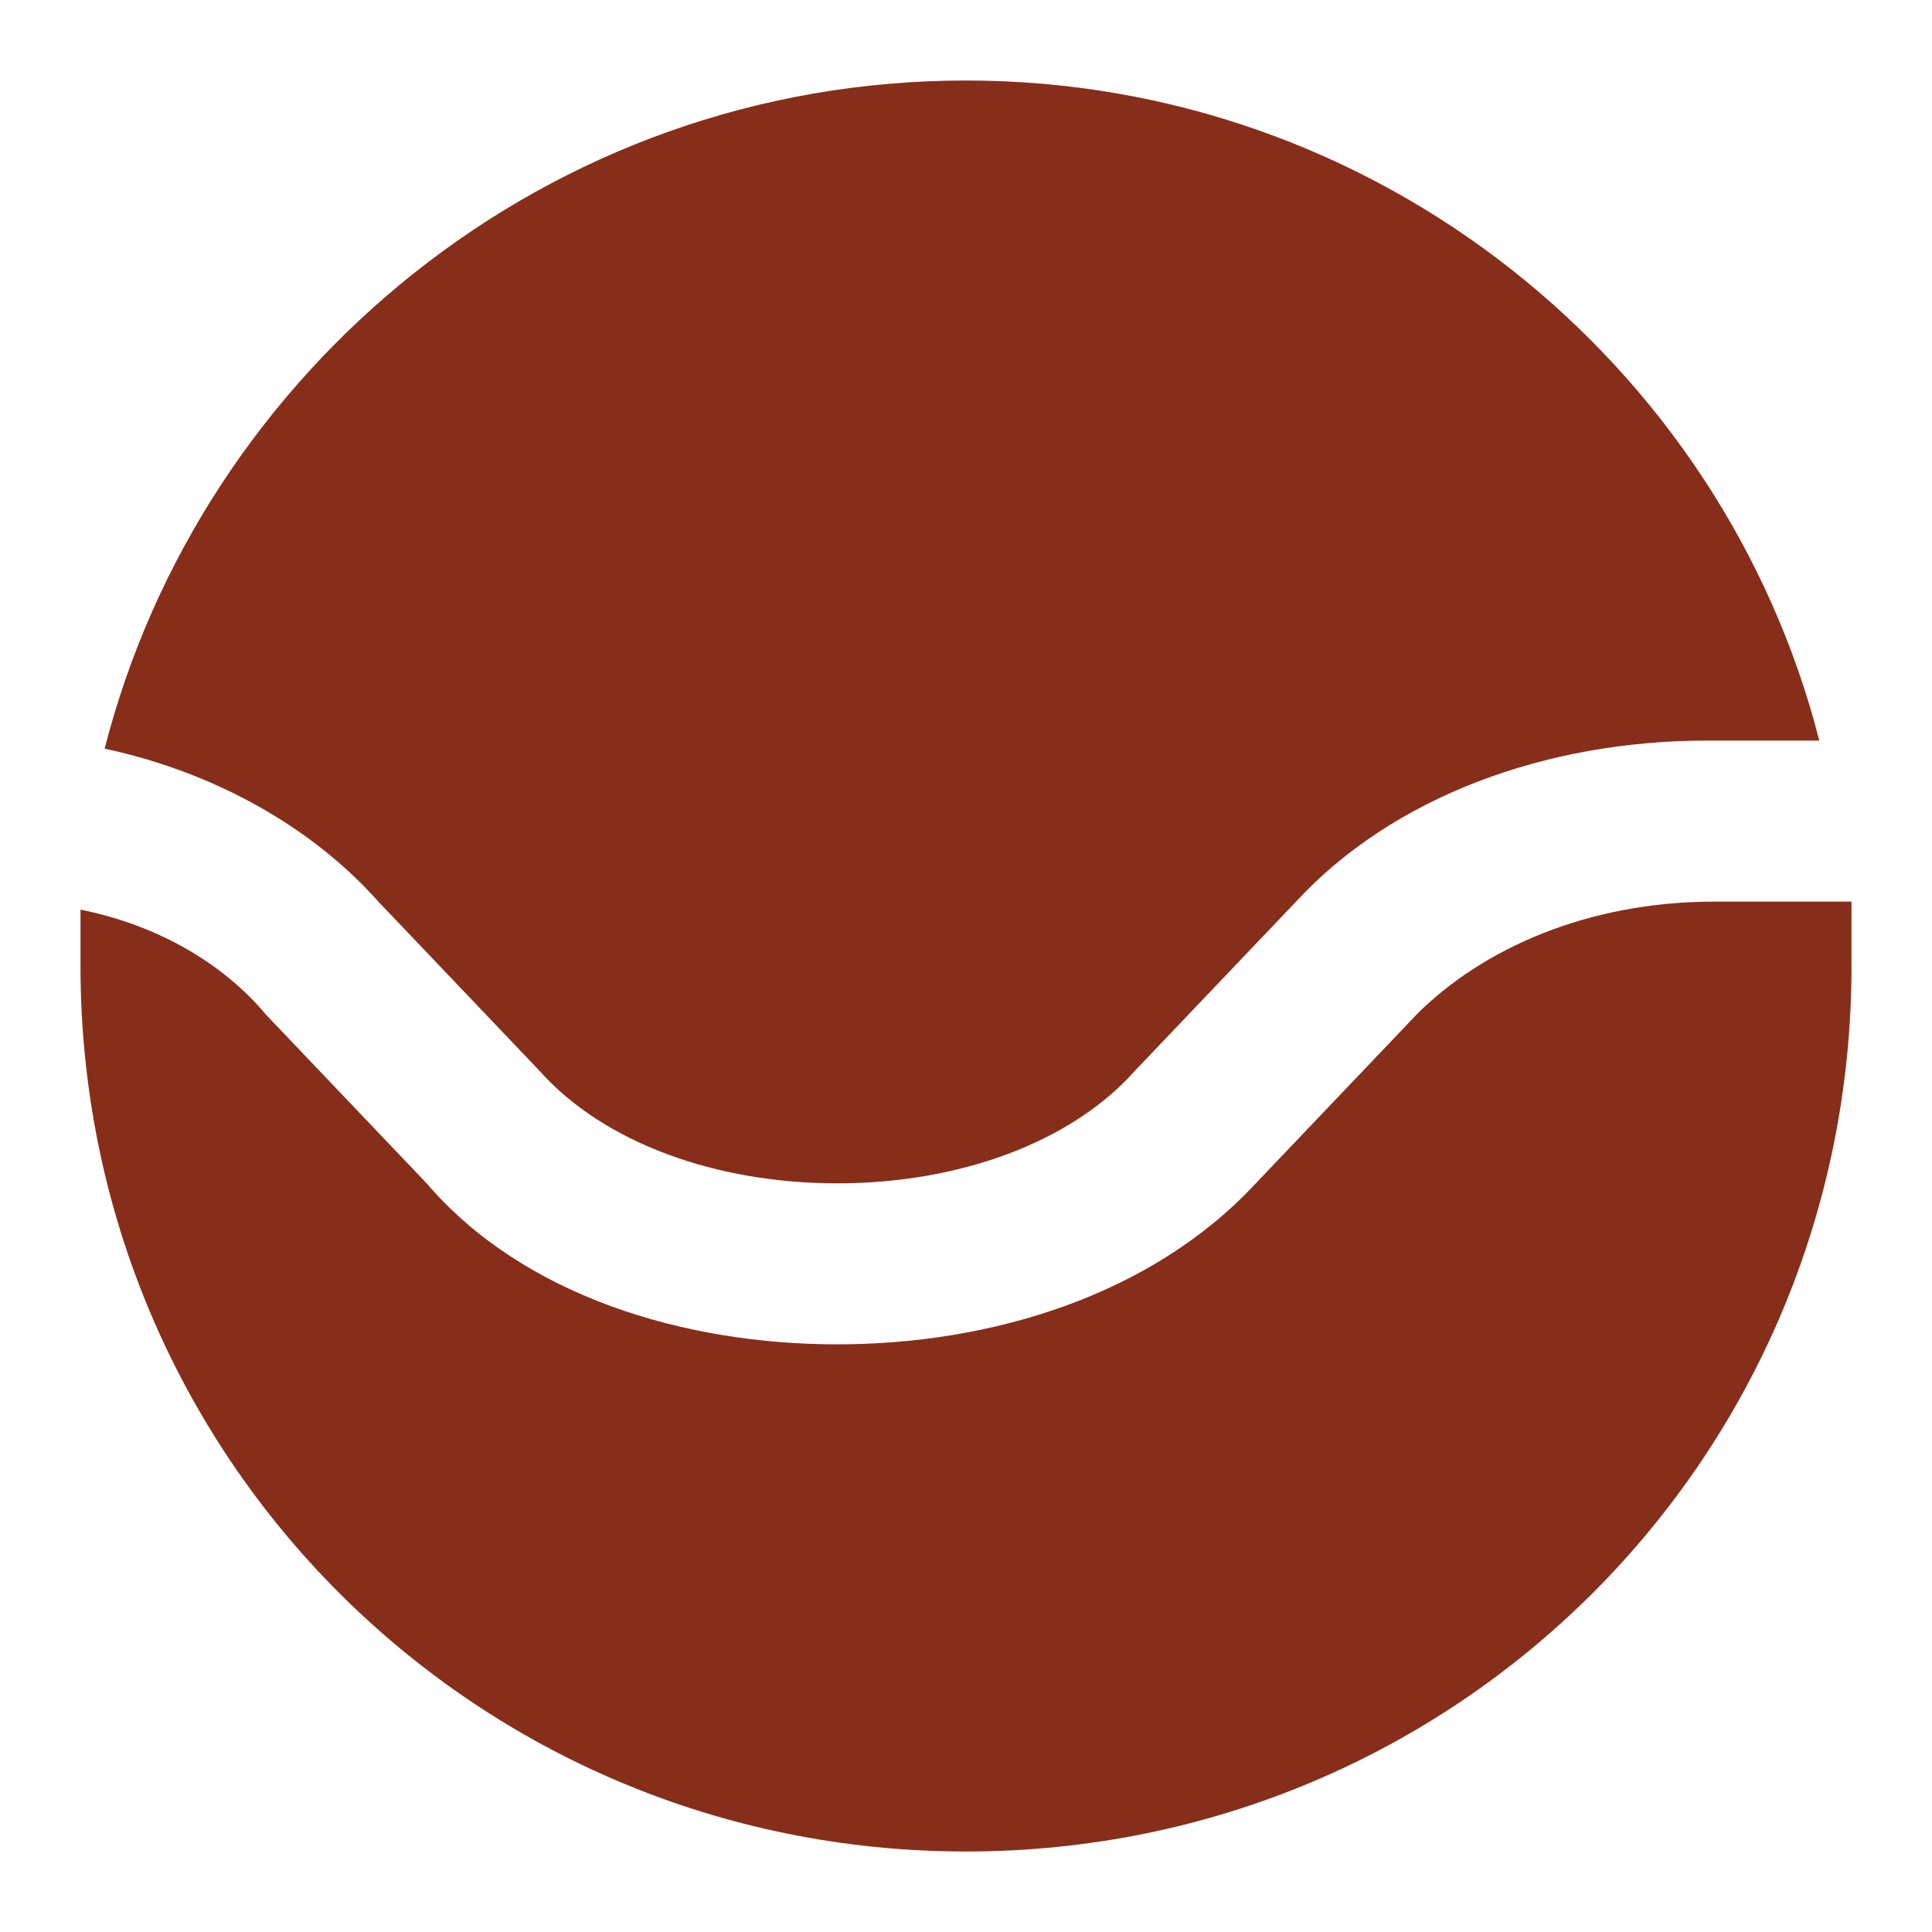
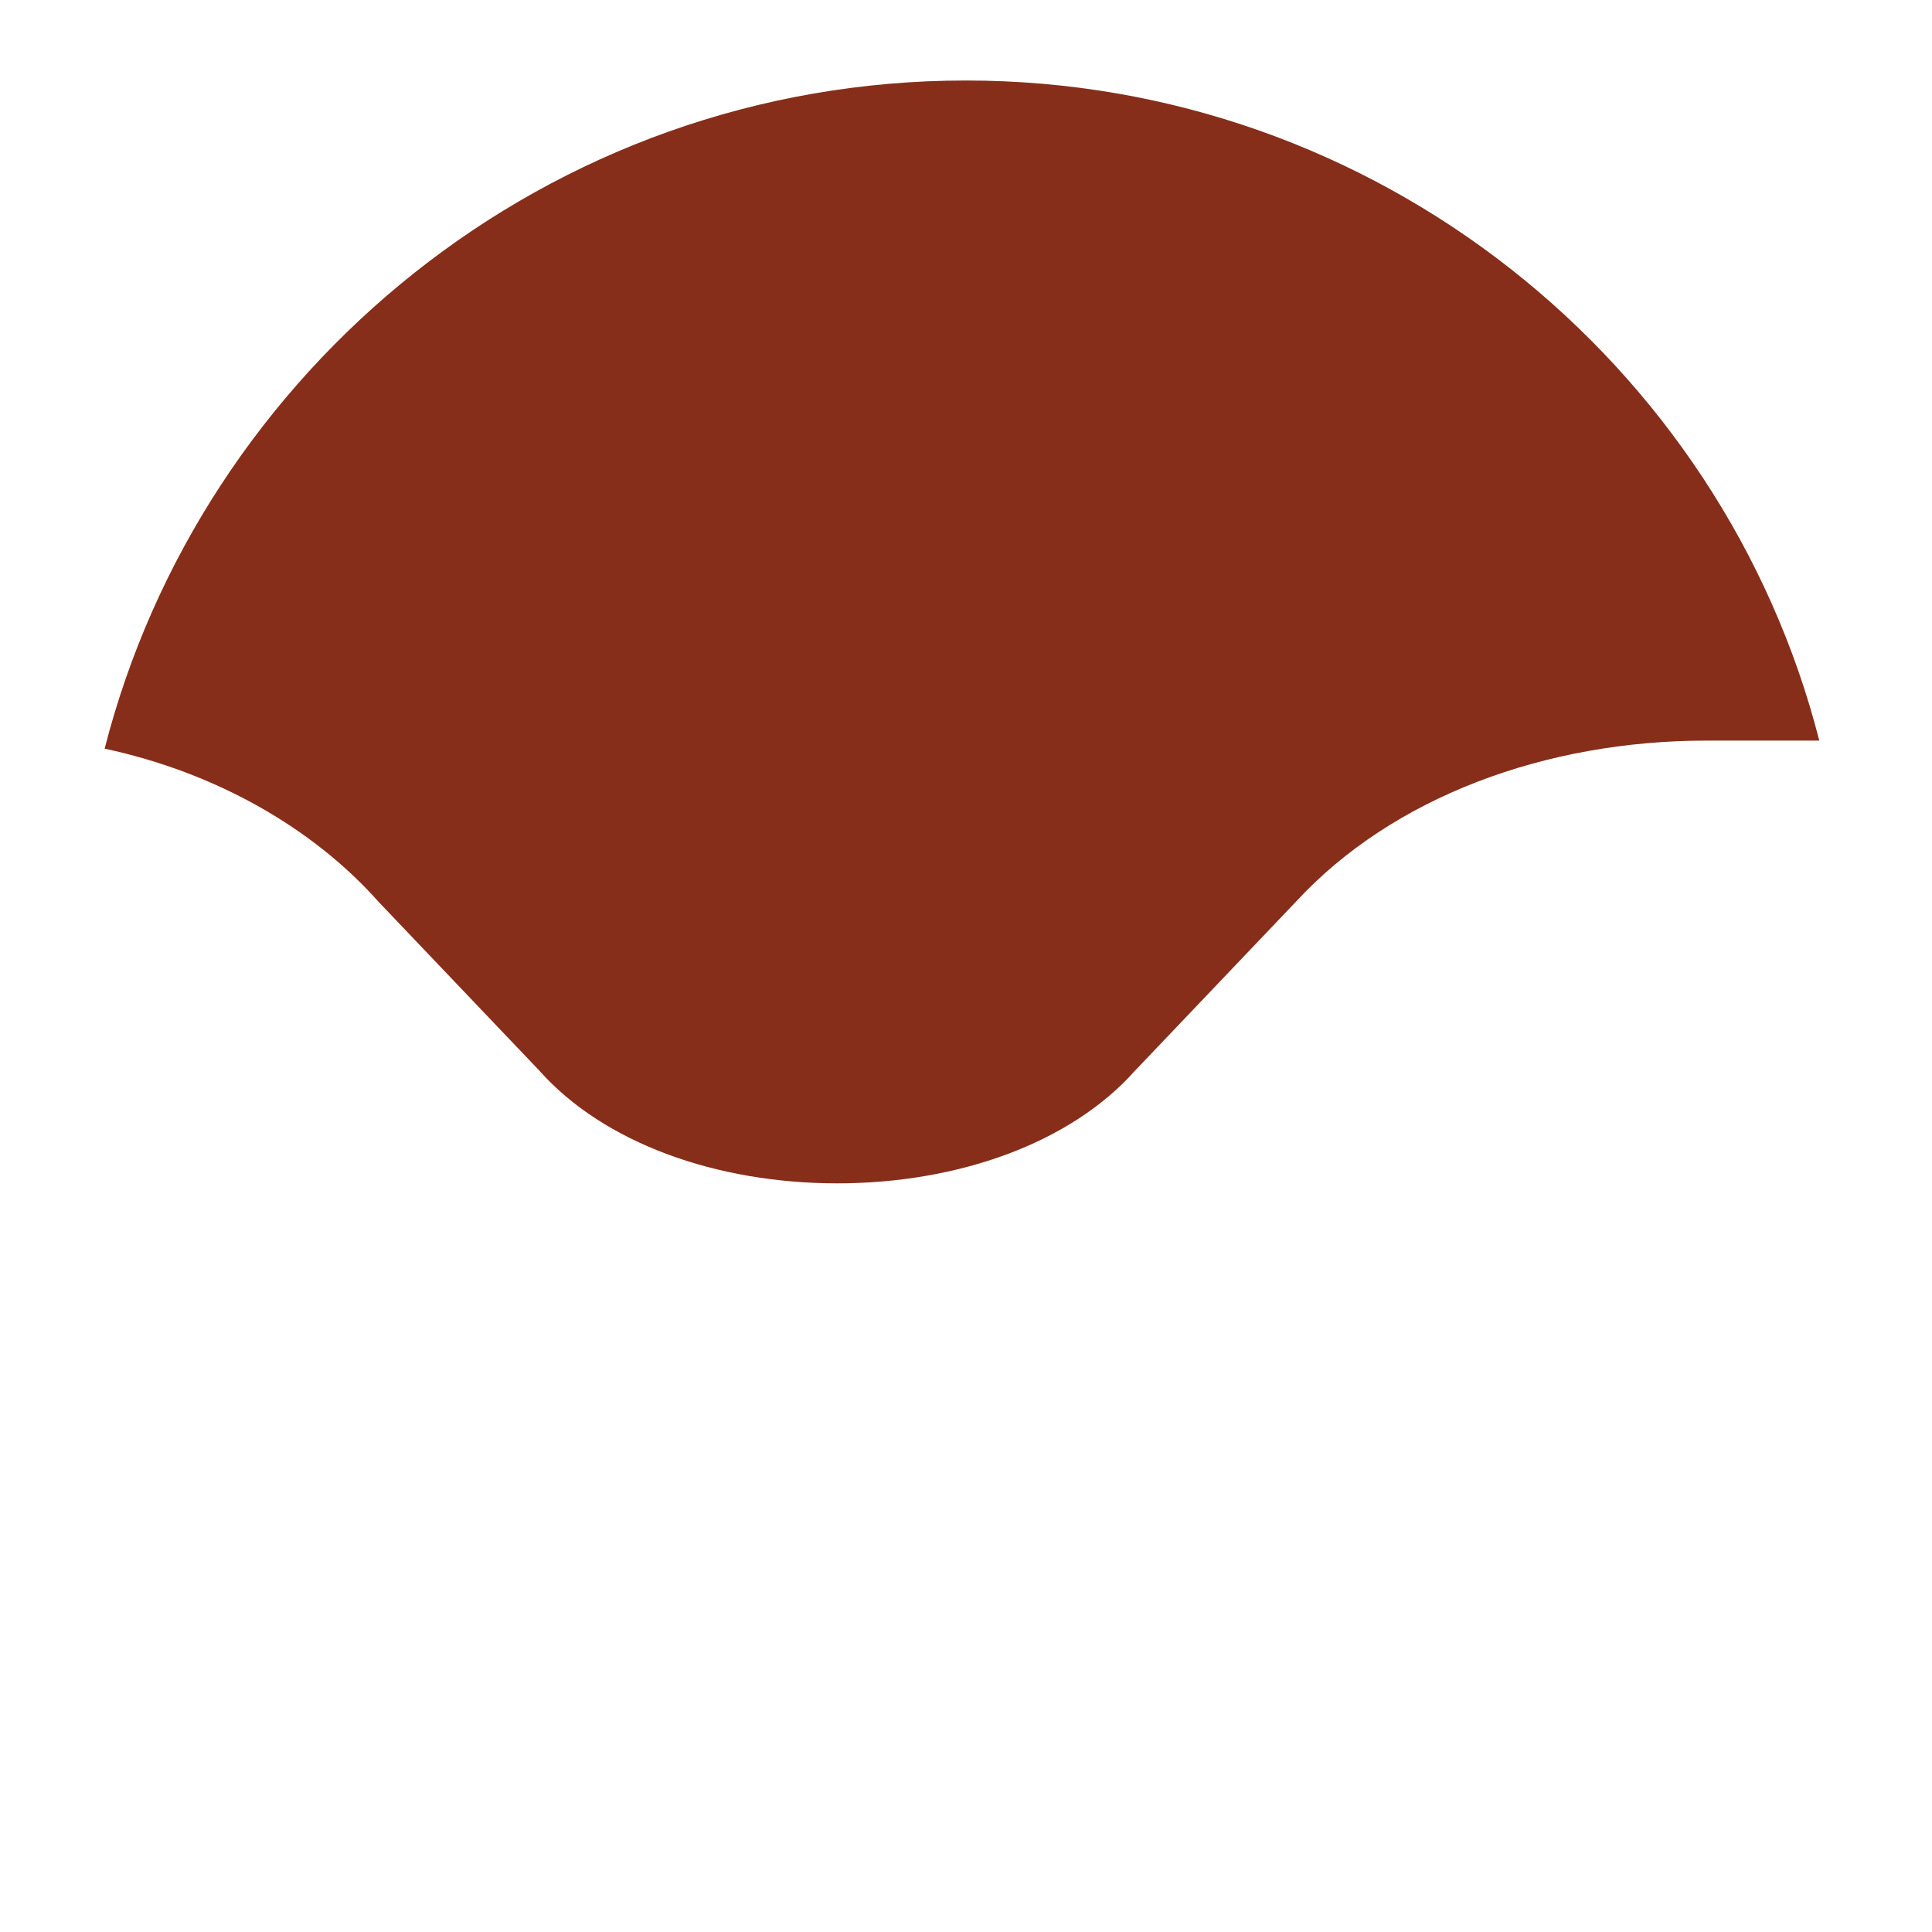
<svg xmlns="http://www.w3.org/2000/svg" xmlns:xlink="http://www.w3.org/1999/xlink" height="24" id="Layer_1" style="enable-background:new 0 0 24 24;" version="1.1" viewBox="0 0 24 24" width="24" x="0px" xml:space="preserve" y="0px">
  <style type="text/css">
	.st0{clip-path:url(#SVGID_00000075880446398867659400000012928063087353583526_);fill:#872E1A;}
</style>
  <g>
    <defs>
      <rect height="24" id="SVGID_1_" width="24" />
    </defs>
    <clipPath id="SVGID_00000086692635534384769900000016224272005693146554_">
      <use style="overflow:visible;" xlink:href="#SVGID_1_" />
    </clipPath>
-     <path d="M12,23   c6.1,0,11-4.9,11-11c0-0.3,0-0.6,0-0.8h-1.7c-1.6,0-2.9,0.6-3.7,1.4l-2,2.1c-1.3,1.4-3.3,2-5.2,2c-1.9,0-3.9-0.6-5.1-2l-2-2.1   C2.8,12,2,11.5,1,11.3c0,0.2,0,0.4,0,0.7C1,18.1,5.9,23,12,23" style="clip-path:url(#SVGID_00000086692635534384769900000016224272005693146554_);fill:#872E1A;" />
    <path d="M1.3,9.3   C2.5,4.6,6.8,1,12,1c5.1,0,9.4,3.5,10.6,8.2h-1.4c-2,0-3.9,0.7-5.1,2l-2,2.1c-0.8,0.9-2.2,1.4-3.7,1.4s-2.9-0.5-3.7-1.4l-2-2.1   C3.9,10.3,2.7,9.6,1.3,9.3" style="clip-path:url(#SVGID_00000086692635534384769900000016224272005693146554_);fill:#872E1A;" />
  </g>
</svg>